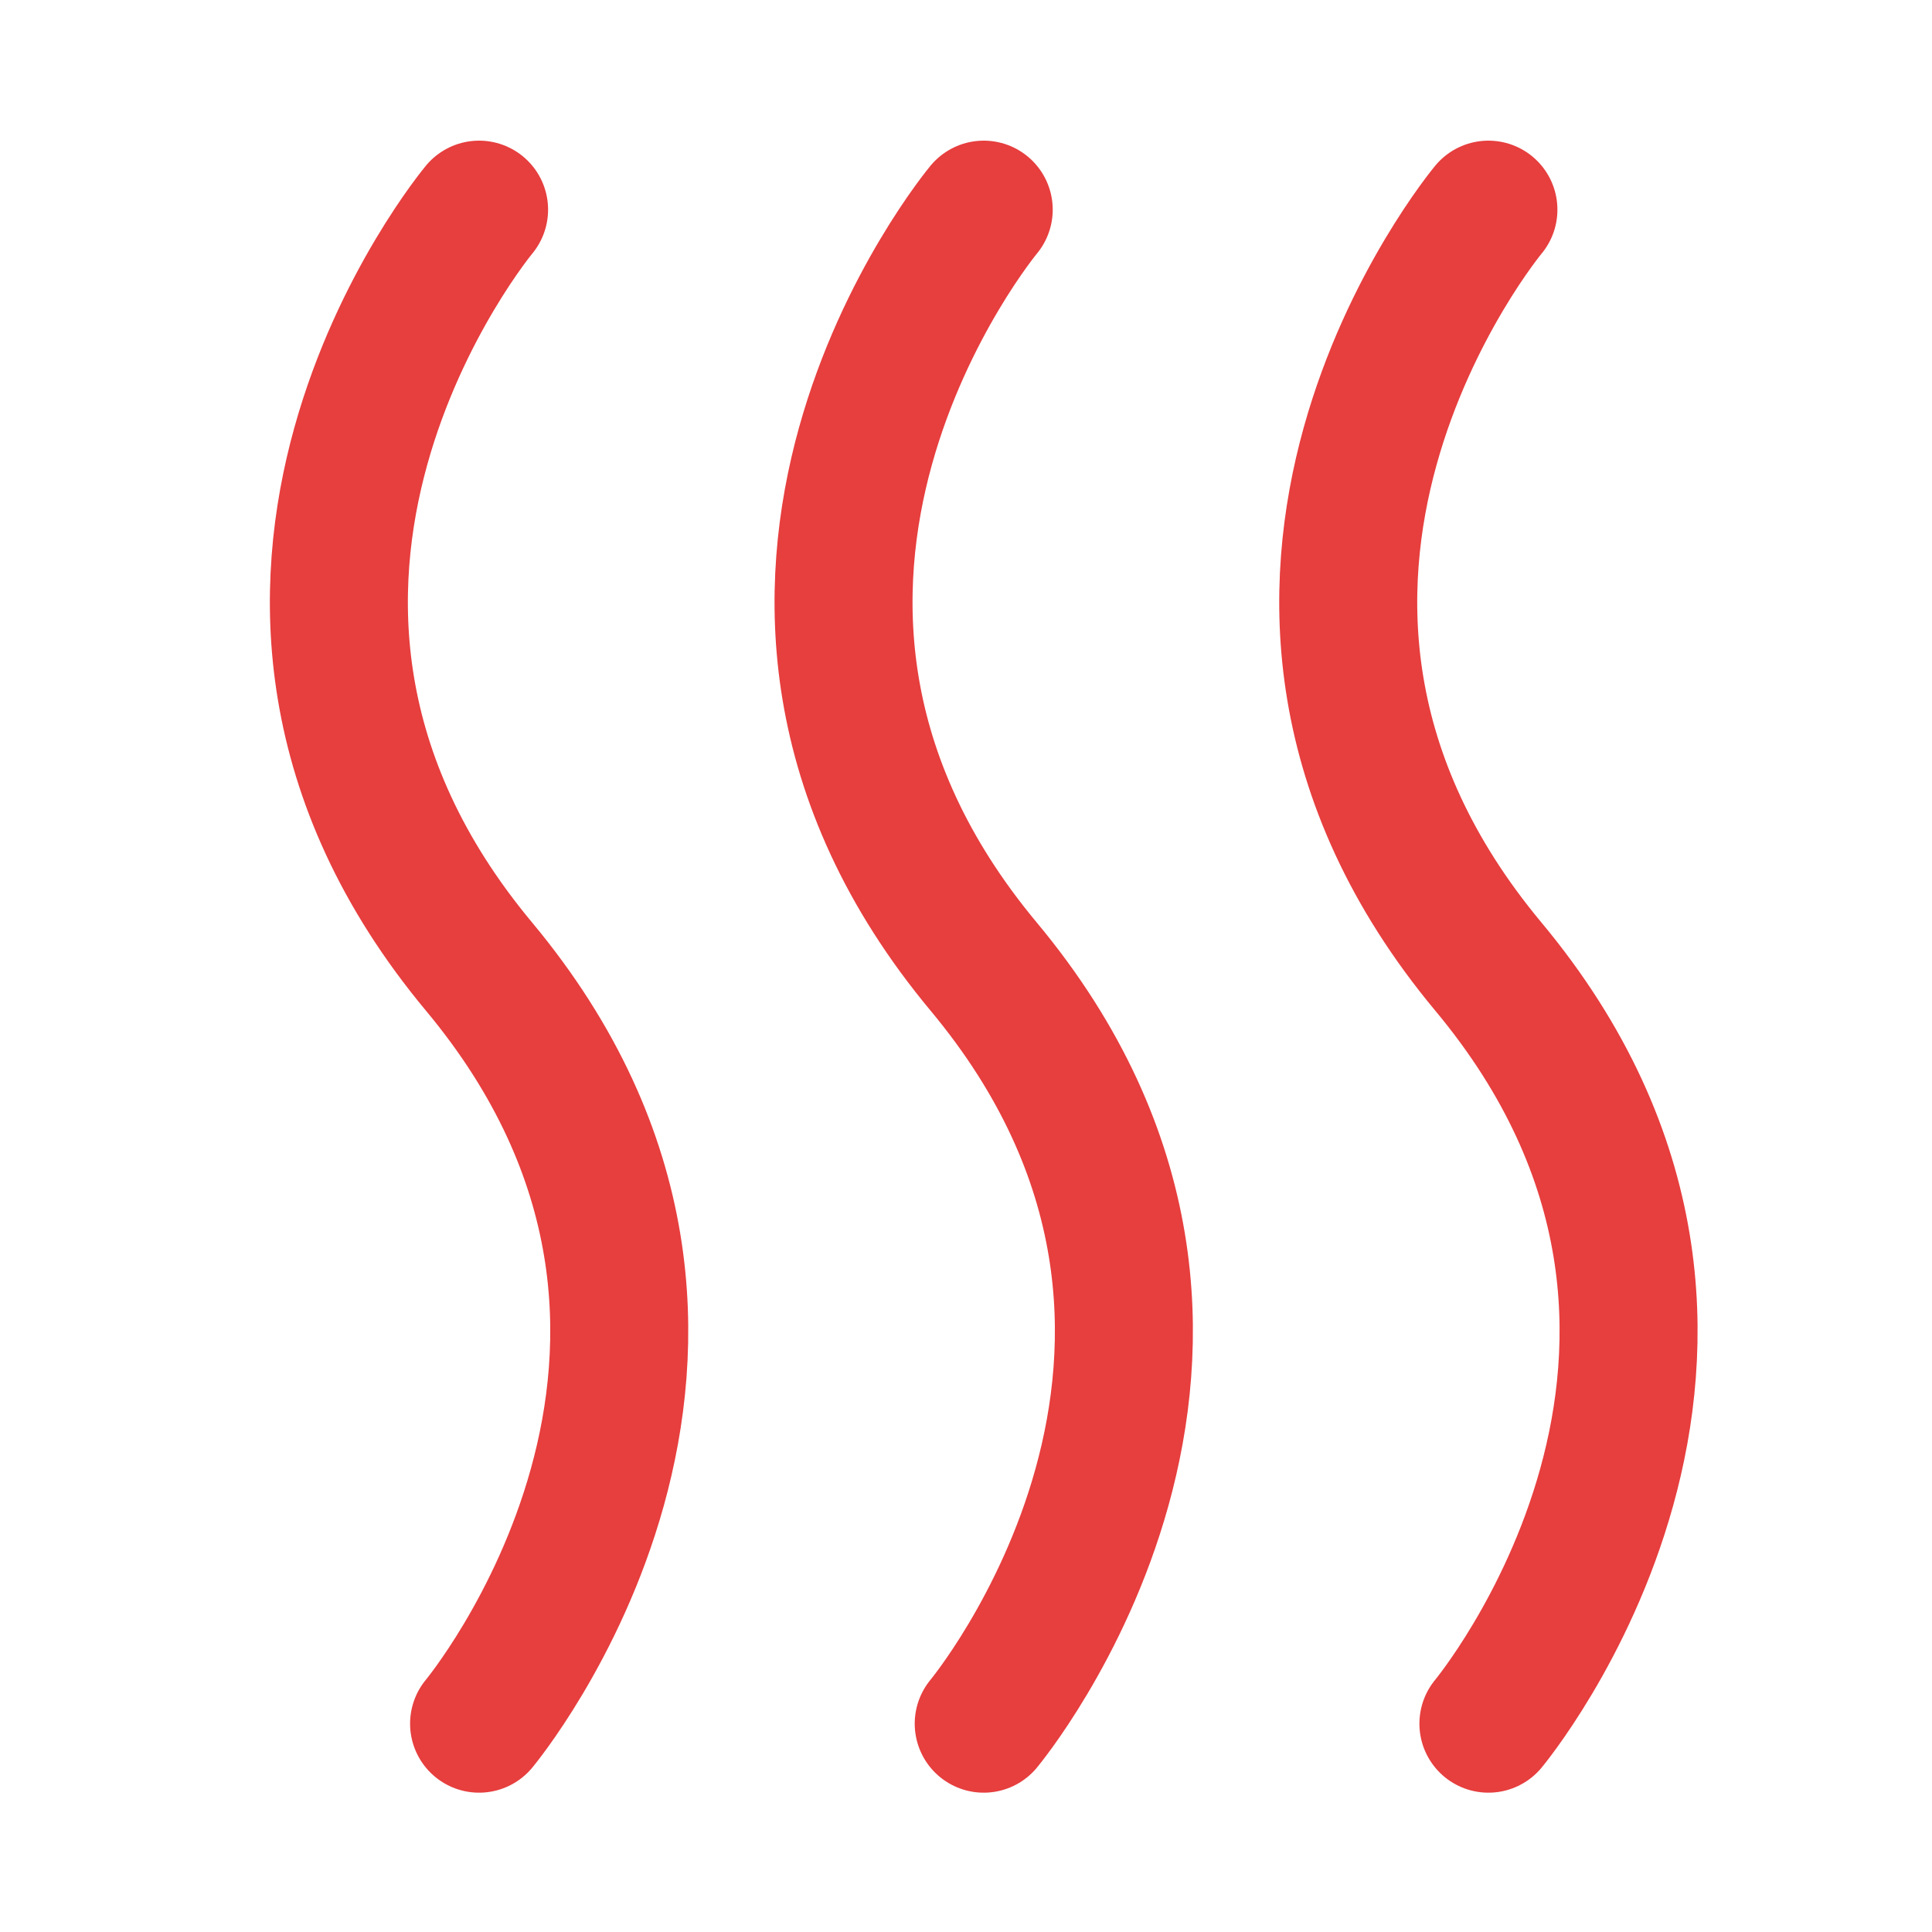
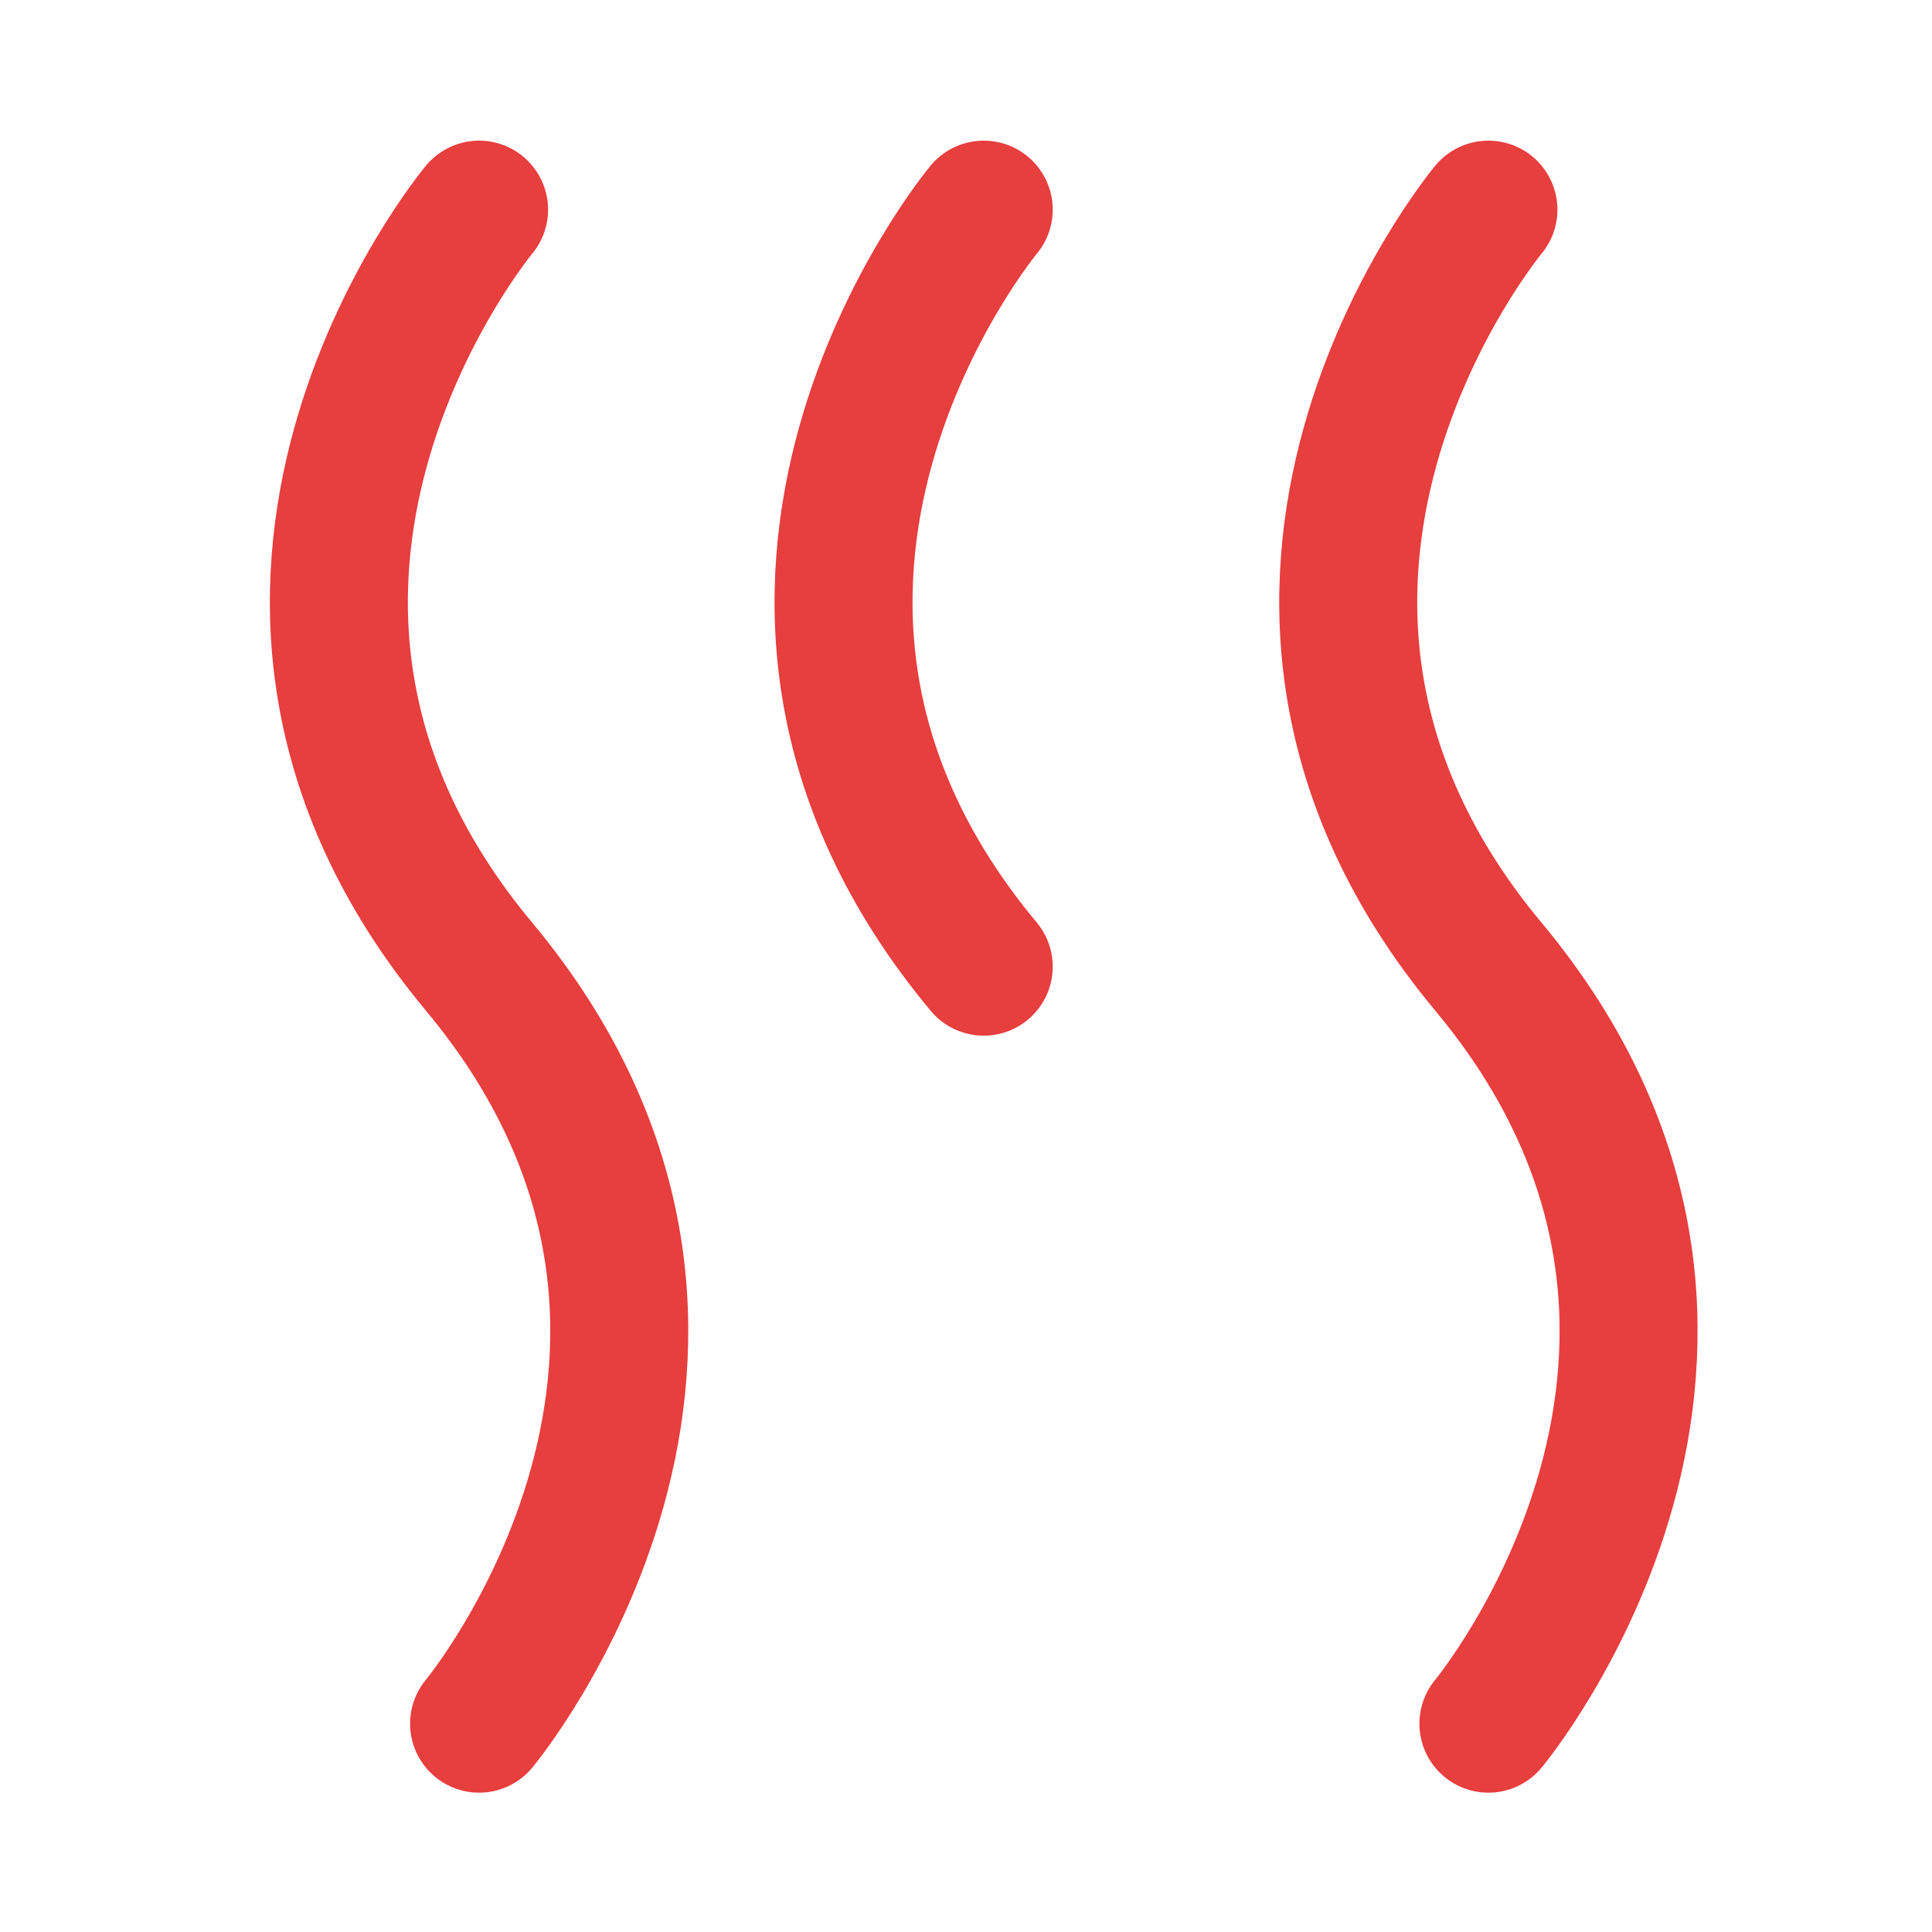
<svg xmlns="http://www.w3.org/2000/svg" width="35" height="35" viewBox="0 0 35 35" fill="none">
-   <path d="M8.679 3.798C8.679 3.798 2.964 10.655 8.679 17.512C14.393 24.369 8.679 31.226 8.679 31.226M17.821 3.798C17.821 3.798 12.107 10.655 17.821 17.512C23.535 24.369 17.821 31.226 17.821 31.226M26.964 3.798C26.964 3.798 21.25 10.655 26.964 17.512C32.678 24.369 26.964 31.226 26.964 31.226" stroke="#E73E3E" stroke-width="2.5" stroke-linecap="round" stroke-linejoin="round" />
+   <path d="M8.679 3.798C8.679 3.798 2.964 10.655 8.679 17.512C14.393 24.369 8.679 31.226 8.679 31.226M17.821 3.798C17.821 3.798 12.107 10.655 17.821 17.512M26.964 3.798C26.964 3.798 21.25 10.655 26.964 17.512C32.678 24.369 26.964 31.226 26.964 31.226" stroke="#E73E3E" stroke-width="2.5" stroke-linecap="round" stroke-linejoin="round" />
</svg>